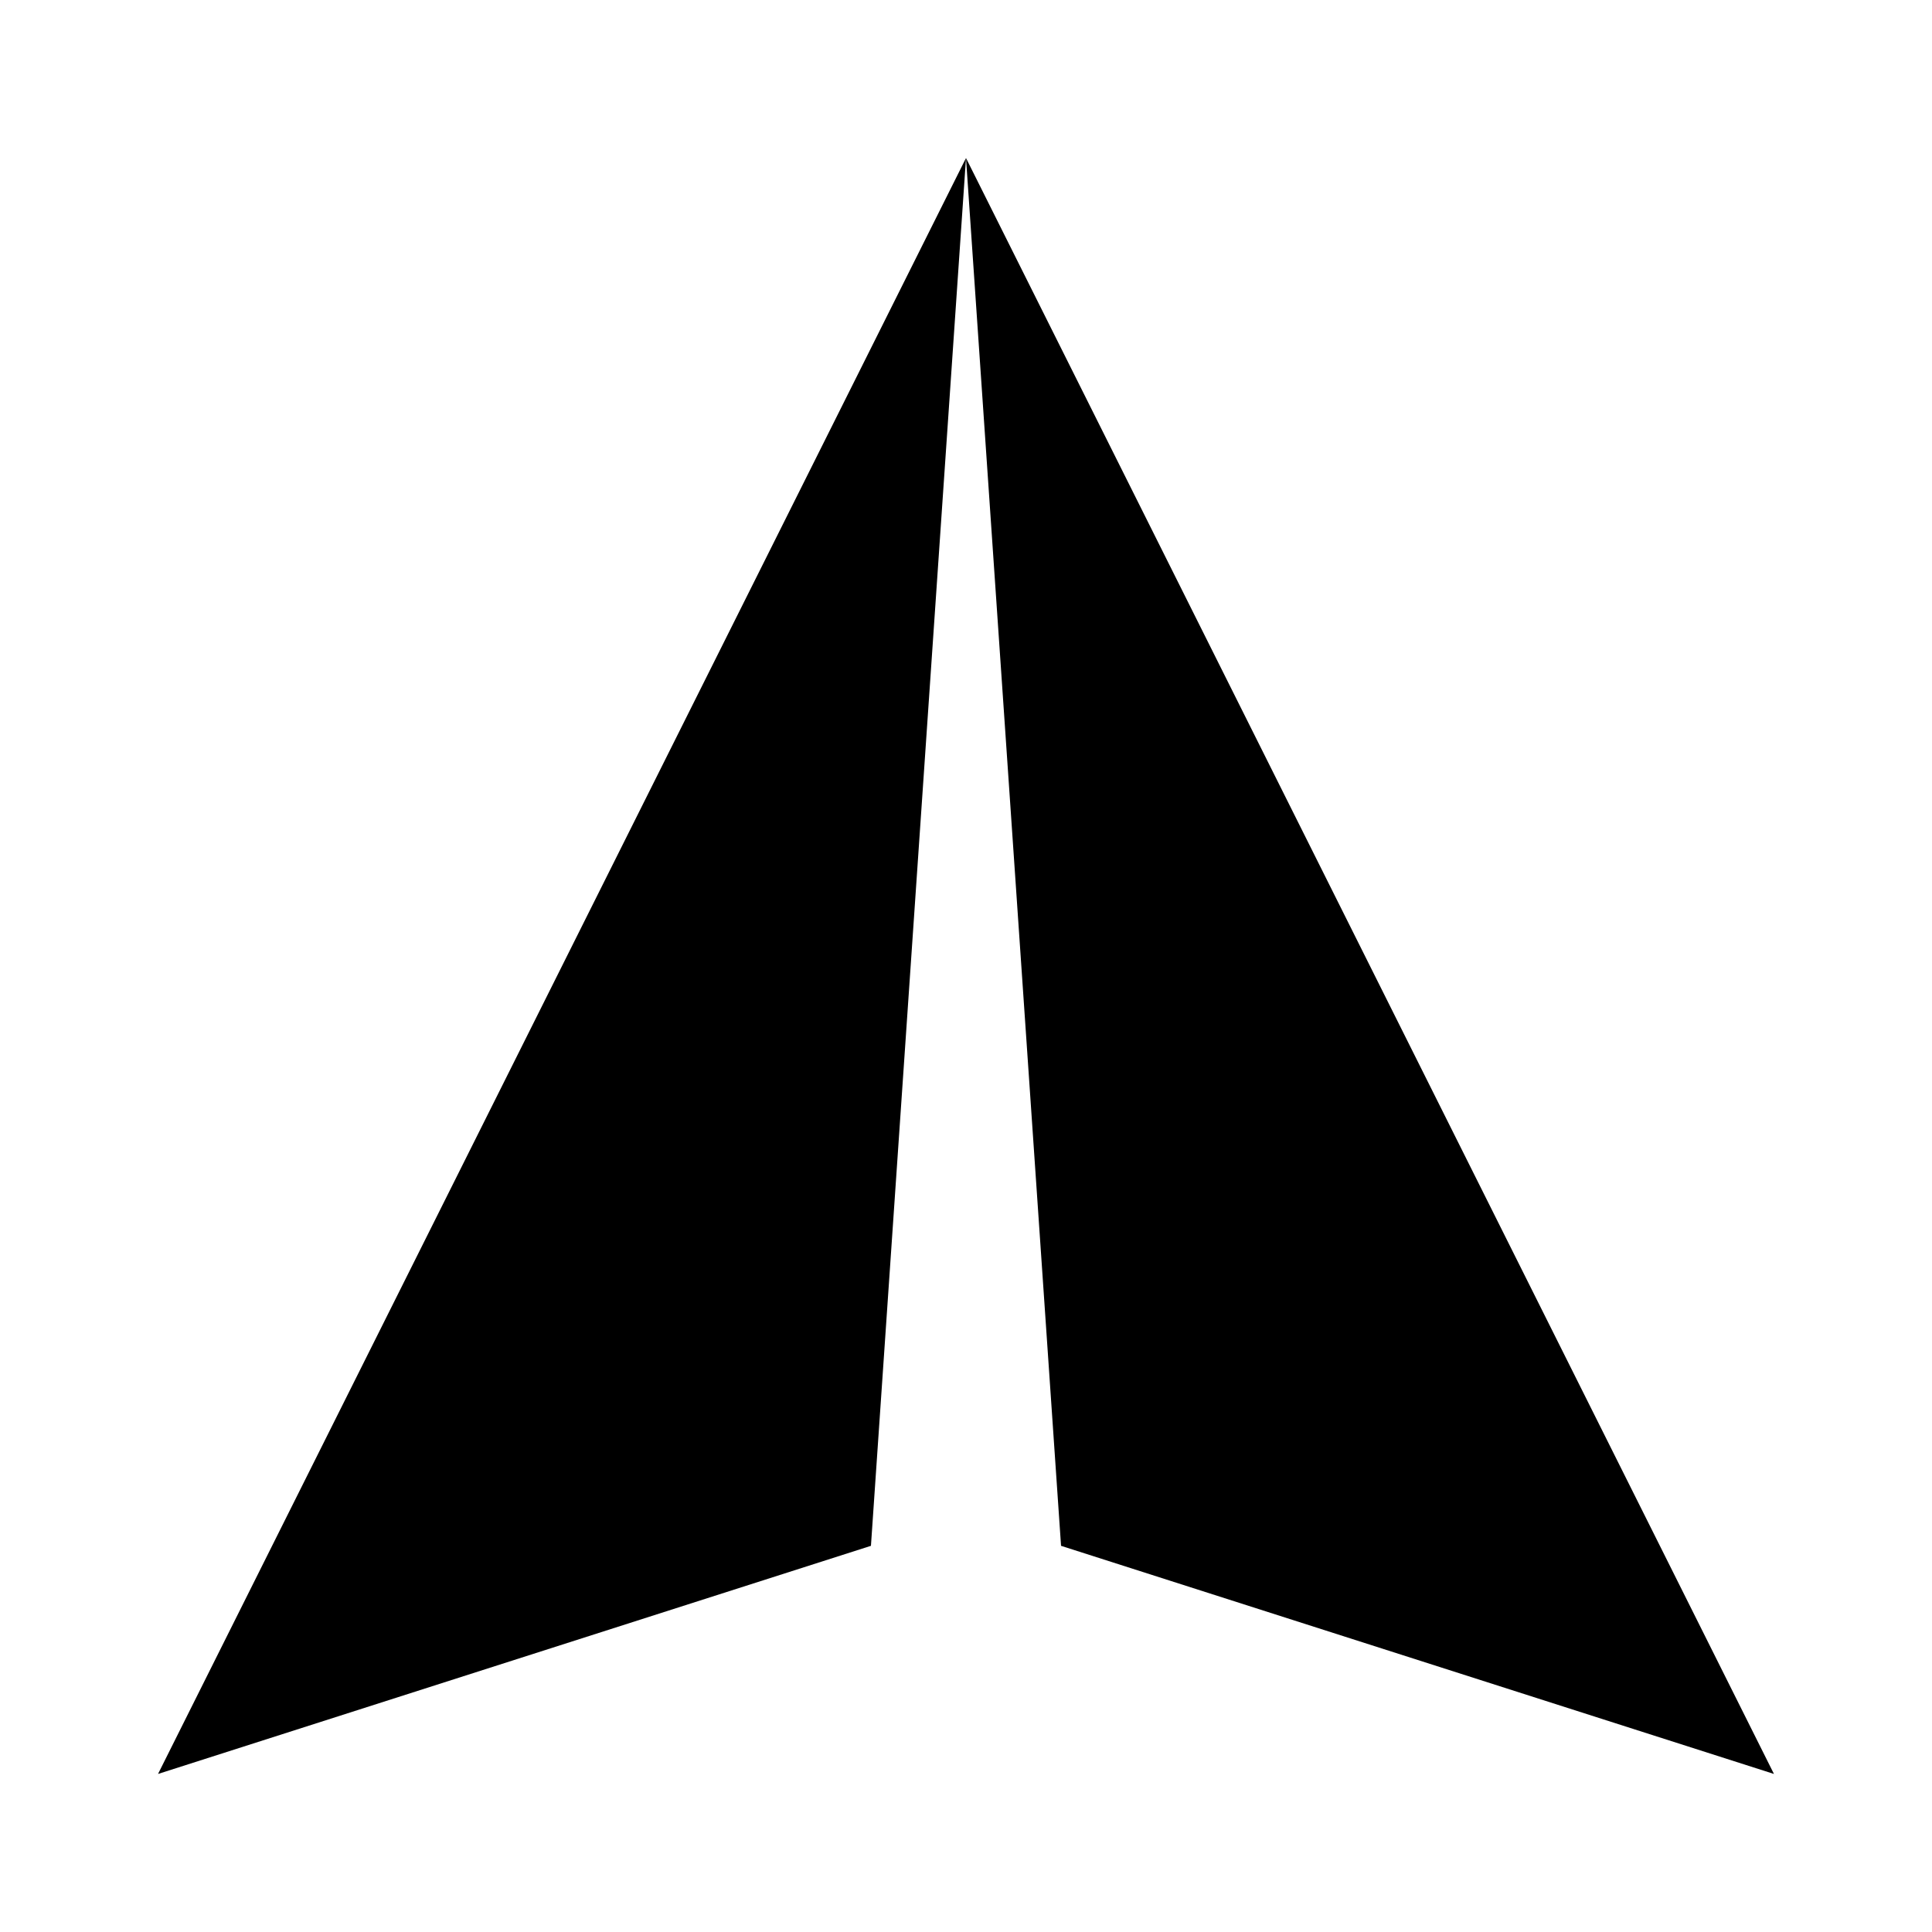
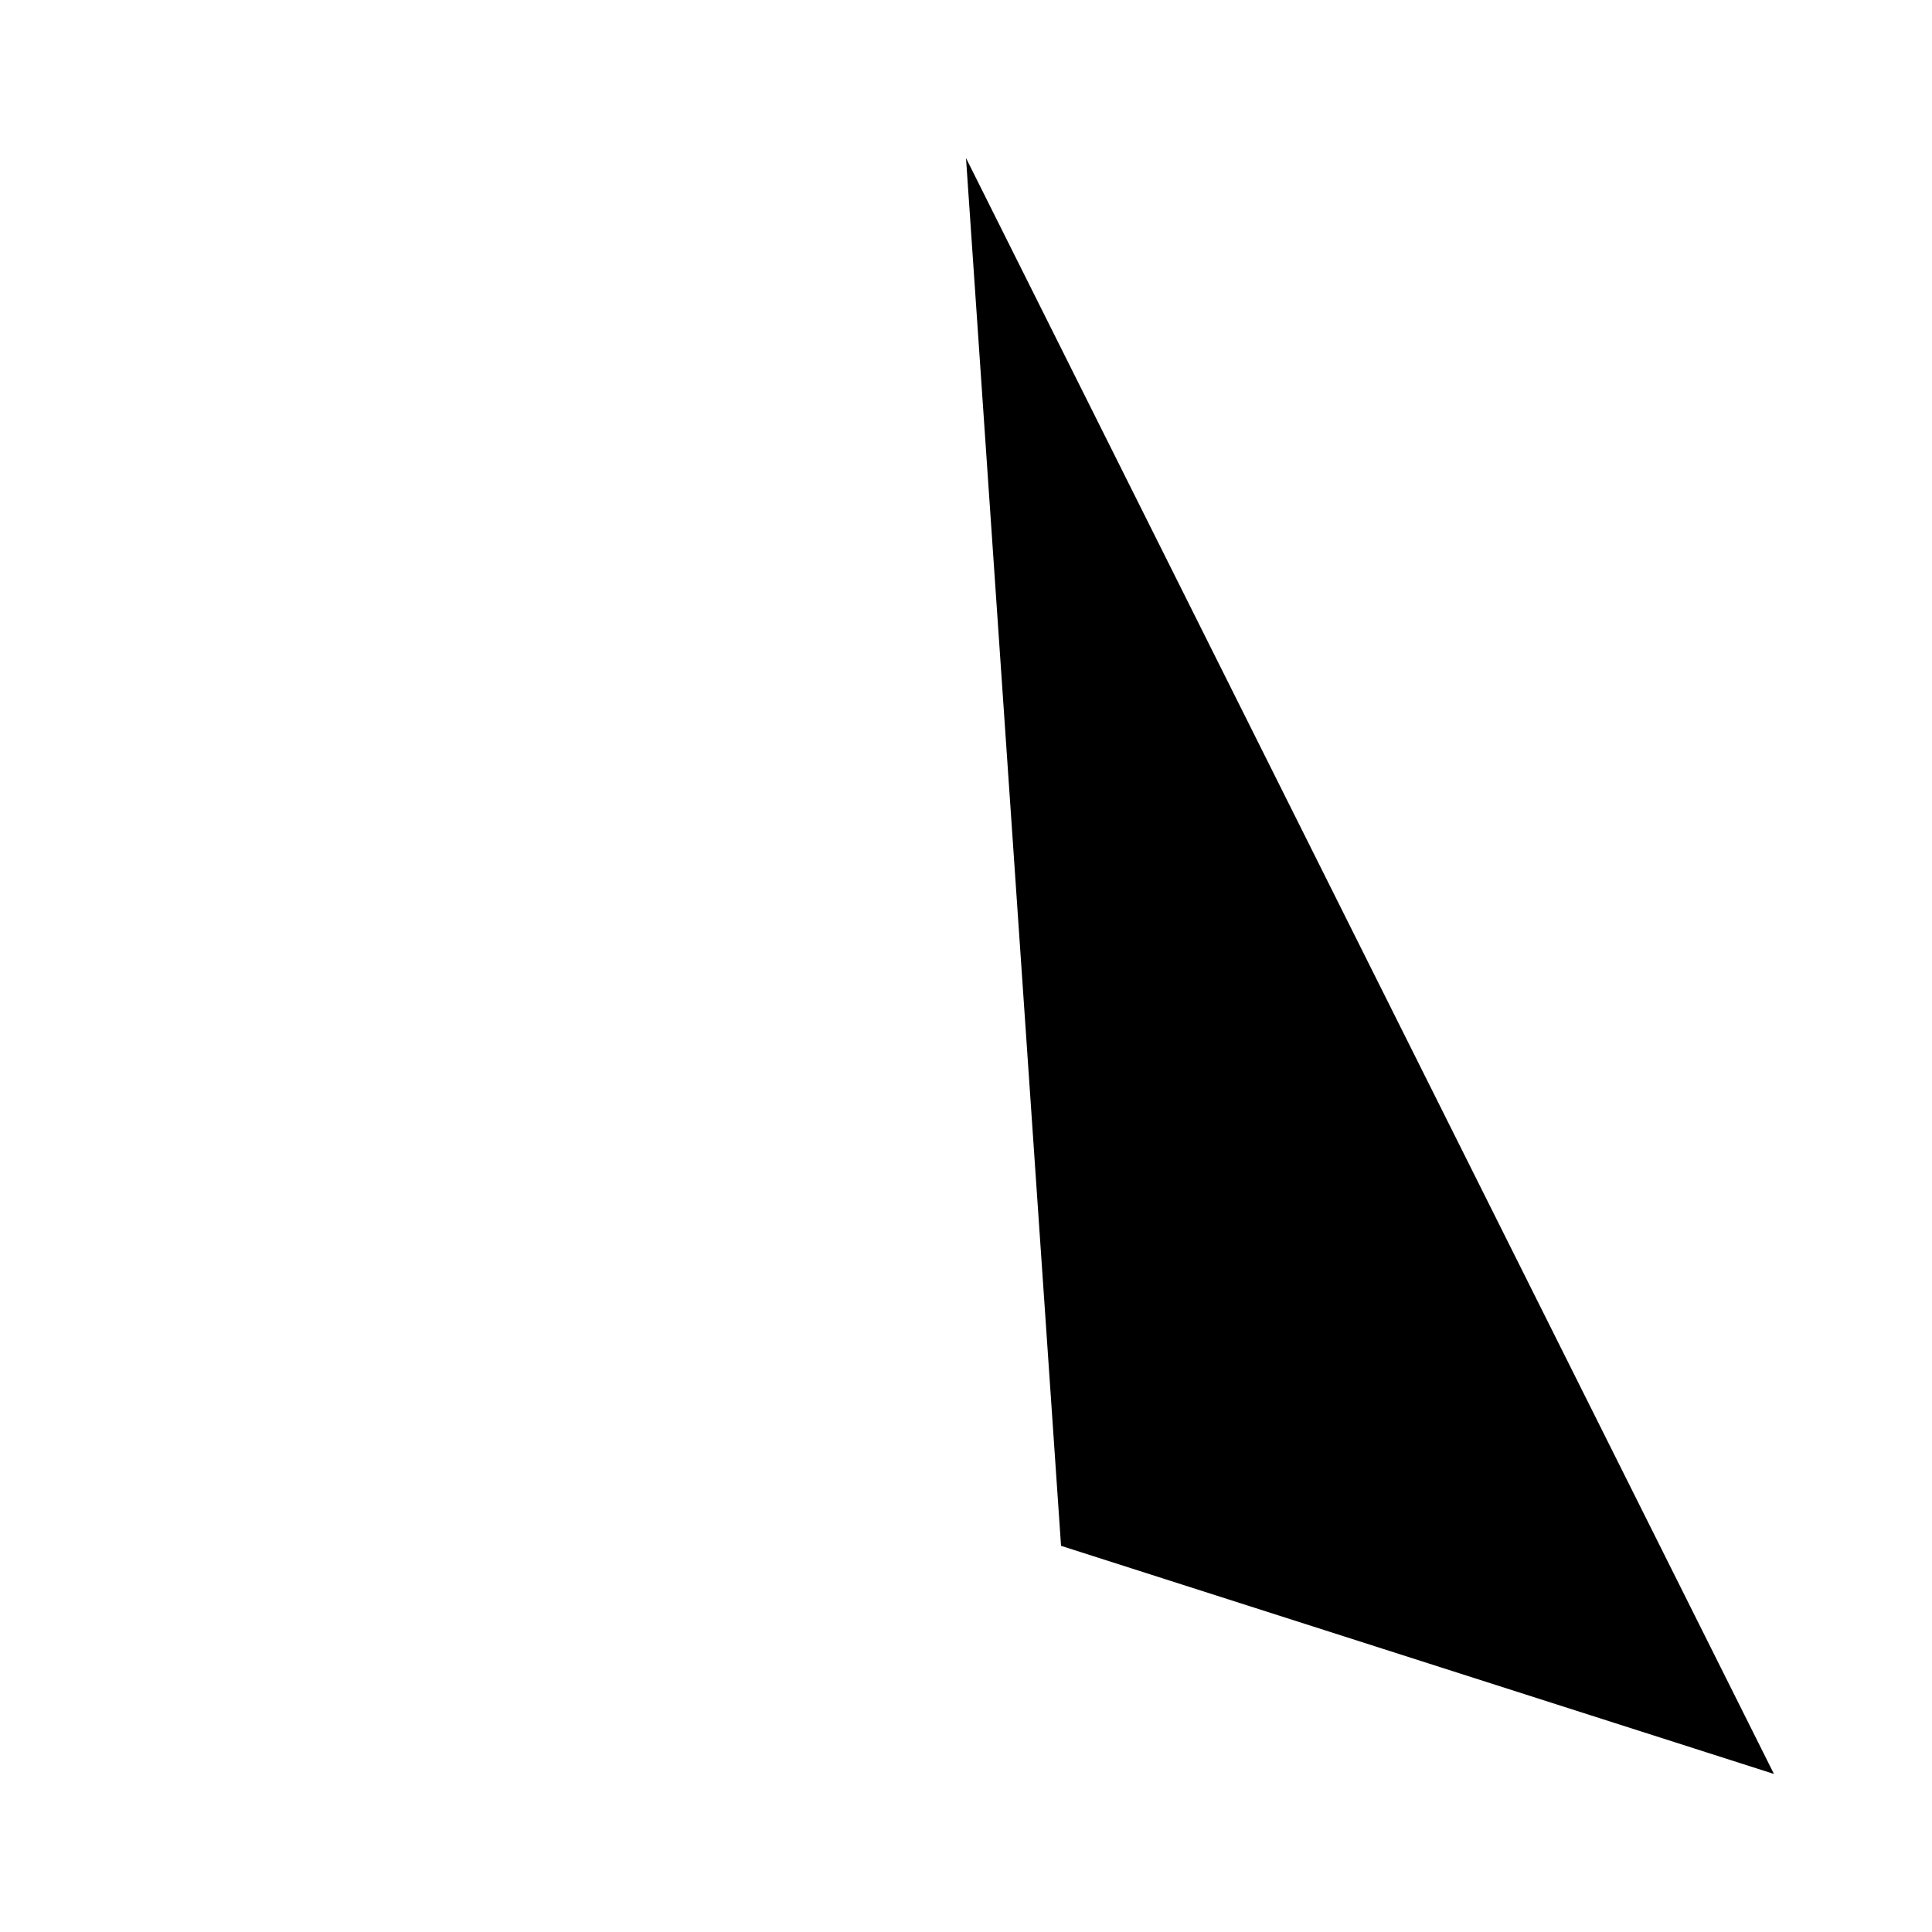
<svg xmlns="http://www.w3.org/2000/svg" fill="#000000" width="800px" height="800px" version="1.1" viewBox="144 144 512 512">
  <g>
-     <path d="m400 185.88-25.191 367.78-188.93 60.457z" />
    <path d="m400 185.88 25.188 367.78 188.93 60.457z" />
  </g>
</svg>